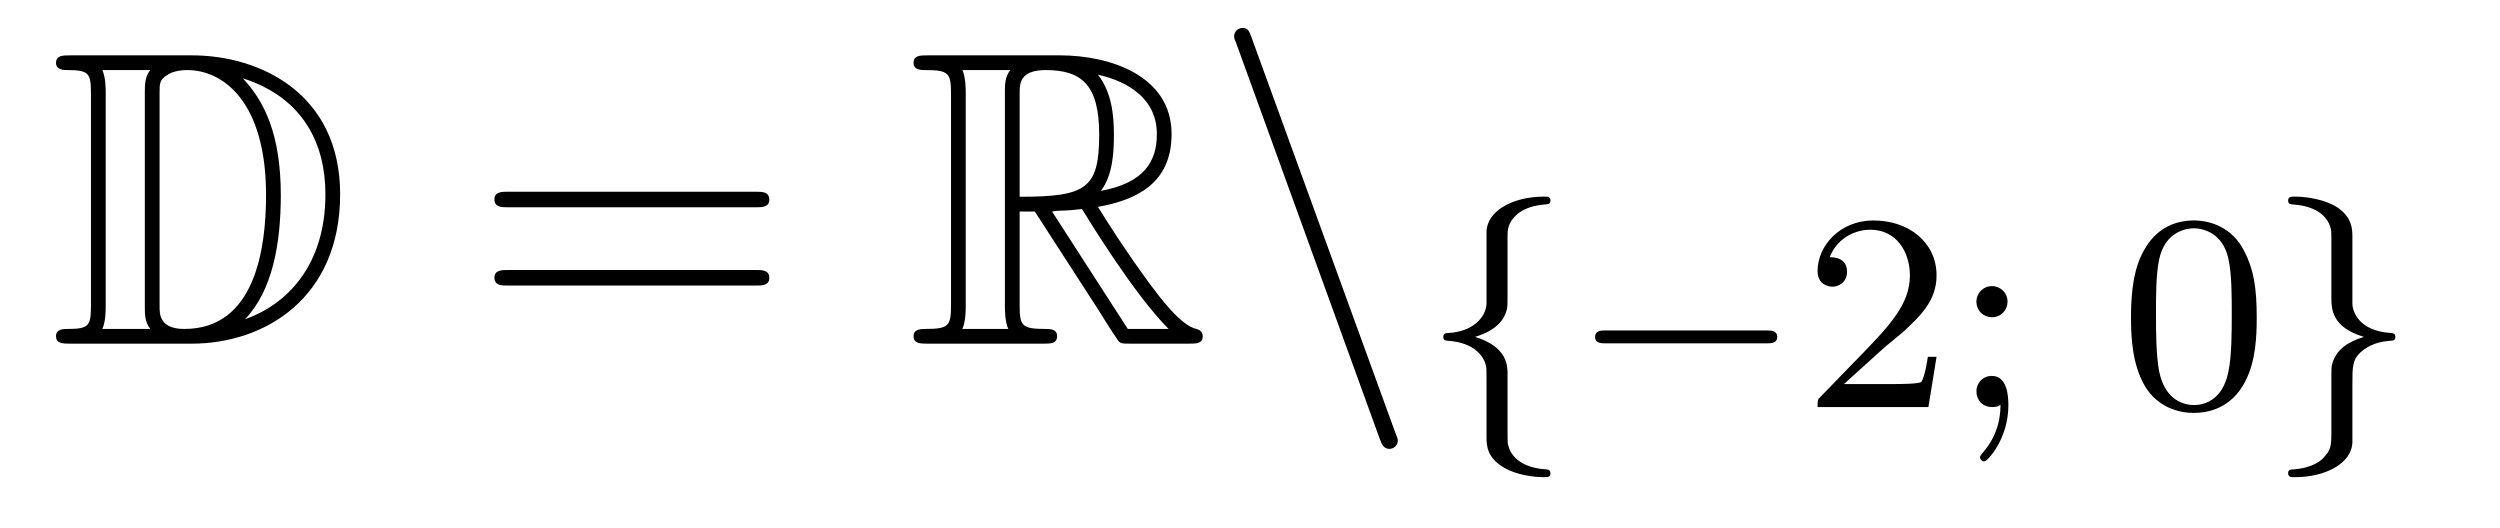
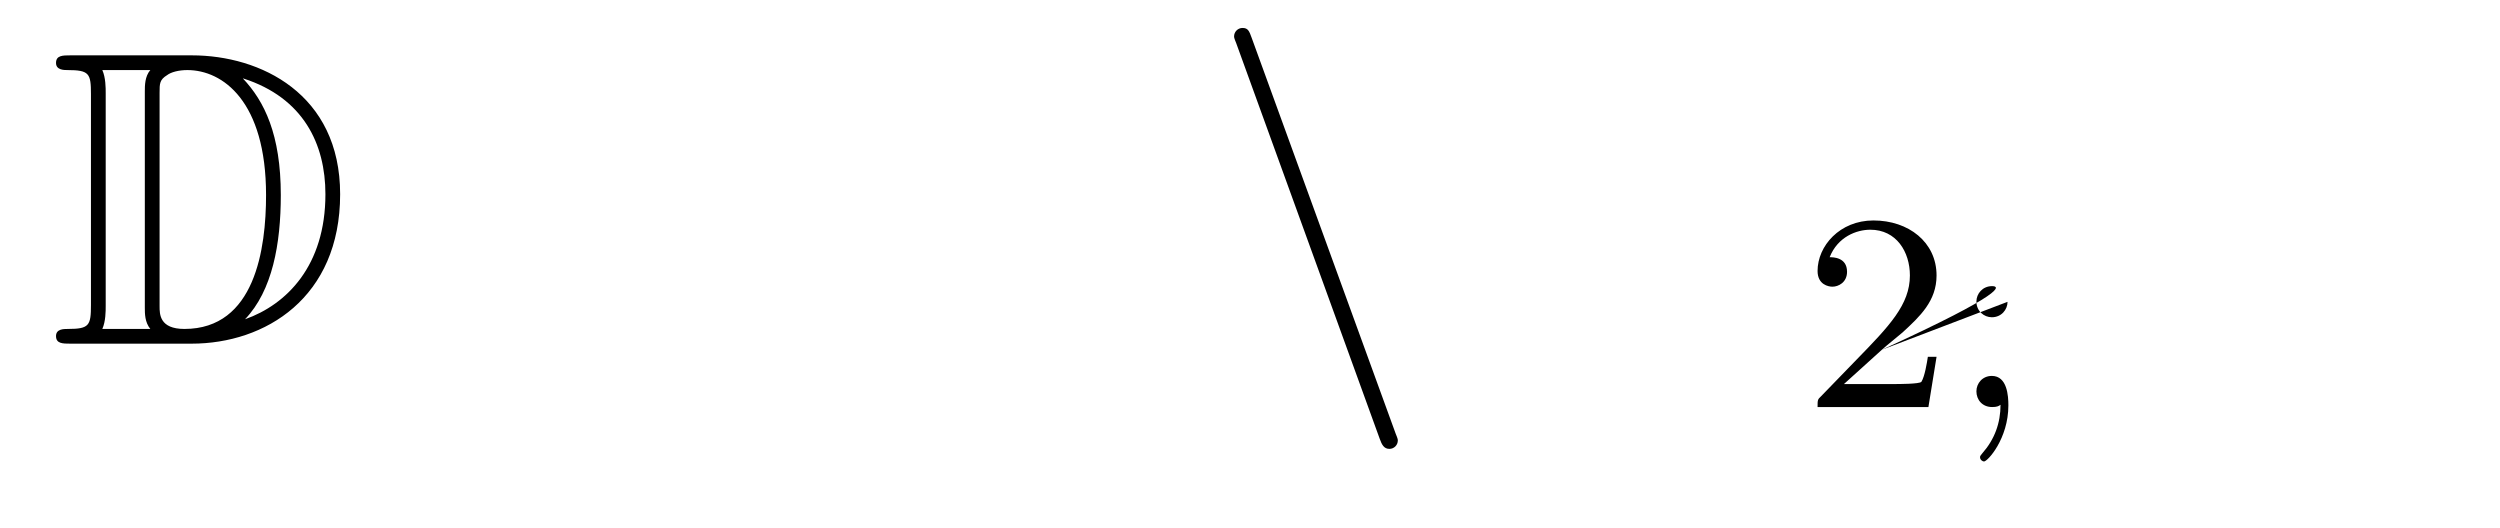
<svg xmlns="http://www.w3.org/2000/svg" height="15pt" version="1.1" viewBox="0 -15 71 15" width="71pt">
  <g id="page1">
    <g transform="matrix(1 0 0 1 -127 649)">
      <path d="M128.998 -662.428C128.783 -662.428 128.591 -662.428 128.591 -662.213C128.591 -662.01 128.818 -662.01 128.914 -662.01C129.536 -662.01 129.583 -661.914 129.583 -661.329V-655.34C129.583 -654.754 129.536 -654.658 128.926 -654.658C128.807 -654.658 128.591 -654.658 128.591 -654.455C128.591 -654.24 128.783 -654.24 128.998 -654.24H132.441C134.532 -654.24 136.66 -655.543 136.66 -658.484C136.66 -661.341 134.389 -662.428 132.453 -662.428H128.998ZM133.911 -661.771C135.62 -661.221 136.242 -659.906 136.242 -658.484C136.242 -656.452 135.142 -655.352 133.959 -654.933C134.736 -655.746 134.975 -657.073 134.975 -658.46C134.975 -660.181 134.508 -661.126 133.899 -661.771H133.911ZM129.906 -654.658C130.002 -654.873 130.002 -655.16 130.002 -655.316V-661.353C130.002 -661.508 130.002 -661.795 129.906 -662.01H131.269C131.113 -661.831 131.113 -661.568 131.113 -661.401V-655.268C131.113 -655.089 131.113 -654.85 131.269 -654.658H129.906ZM131.532 -661.365C131.532 -661.627 131.532 -661.735 131.747 -661.867C131.855 -661.95 132.07 -662.01 132.321 -662.01C133.325 -662.01 134.556 -661.126 134.556 -658.46C134.556 -656.942 134.246 -654.658 132.237 -654.658C131.532 -654.658 131.532 -655.077 131.532 -655.304V-661.365Z" fill-rule="evenodd" />
-       <path d="M148.466 -658.113C148.633 -658.113 148.848 -658.113 148.848 -658.328C148.848 -658.555 148.645 -658.555 148.466 -658.555H141.425C141.257 -658.555 141.042 -658.555 141.042 -658.34C141.042 -658.113 141.246 -658.113 141.425 -658.113H148.466ZM148.466 -655.89C148.633 -655.89 148.848 -655.89 148.848 -656.105C148.848 -656.332 148.645 -656.332 148.466 -656.332H141.425C141.257 -656.332 141.042 -656.332 141.042 -656.117C141.042 -655.89 141.246 -655.89 141.425 -655.89H148.466Z" fill-rule="evenodd" />
-       <path d="M155.958 -657.993H156.388L158.181 -655.22C158.301 -655.029 158.587 -654.563 158.719 -654.383C158.803 -654.24 158.839 -654.24 159.114 -654.24H160.763C160.978 -654.24 161.158 -654.24 161.158 -654.455C161.158 -654.551 161.086 -654.634 160.978 -654.658C160.536 -654.754 159.95 -655.543 159.663 -655.926C159.579 -656.045 158.982 -656.834 158.181 -658.125C159.245 -658.316 160.273 -658.771 160.273 -660.193C160.273 -661.855 158.516 -662.428 157.105 -662.428H153.352C153.136 -662.428 152.945 -662.428 152.945 -662.213C152.945 -662.01 153.172 -662.01 153.268 -662.01C153.949 -662.01 154.009 -661.927 154.009 -661.329V-655.34C154.009 -654.742 153.949 -654.658 153.268 -654.658C153.172 -654.658 152.945 -654.658 152.945 -654.455C152.945 -654.24 153.136 -654.24 153.352 -654.24H156.627C156.842 -654.24 157.021 -654.24 157.021 -654.455C157.021 -654.658 156.818 -654.658 156.687 -654.658C156.006 -654.658 155.958 -654.754 155.958 -655.34V-657.993ZM158.265 -658.579C158.6 -659.022 158.635 -659.655 158.635 -660.181C158.635 -660.755 158.564 -661.388 158.181 -661.879C158.671 -661.771 159.855 -661.401 159.855 -660.193C159.855 -659.416 159.496 -658.807 158.265 -658.579ZM155.958 -661.365C155.958 -661.616 155.958 -662.01 156.699 -662.01C157.715 -662.01 158.217 -661.592 158.217 -660.181C158.217 -658.639 157.846 -658.412 155.958 -658.412V-661.365ZM154.332 -654.658C154.427 -654.873 154.427 -655.208 154.427 -655.316V-661.353C154.427 -661.472 154.427 -661.795 154.332 -662.01H155.694C155.539 -661.819 155.539 -661.58 155.539 -661.401V-655.316C155.539 -655.196 155.539 -654.873 155.635 -654.658H154.332ZM156.878 -657.993C156.962 -658.006 157.01 -658.017 157.105 -658.017C157.284 -658.017 157.547 -658.041 157.727 -658.065C157.906 -657.778 159.197 -655.651 160.189 -654.658H159.03L156.878 -657.993Z" fill-rule="evenodd" />
      <path d="M166.184 -651.538C166.244 -651.371 166.304 -651.252 166.459 -651.252C166.591 -651.252 166.698 -651.359 166.698 -651.491C166.698 -651.514 166.698 -651.538 166.638 -651.682L162.55 -662.919C162.478 -663.122 162.443 -663.206 162.287 -663.206C162.156 -663.206 162.048 -663.098 162.048 -662.967C162.048 -662.943 162.048 -662.919 162.108 -662.775L166.184 -651.538Z" fill-rule="evenodd" />
-       <path d="M169.814 -657.269C169.814 -657.468 169.814 -657.675 170.093 -657.922C170.149 -657.962 170.38 -658.161 170.874 -658.193C170.97 -658.201 171.033 -658.201 171.033 -658.305C171.033 -658.416 170.954 -658.416 170.842 -658.416C169.982 -658.416 169.225 -658.018 169.217 -657.412V-655.38C169.201 -654.966 168.803 -654.583 168.149 -654.544C168.053 -654.536 167.99 -654.536 167.99 -654.432C167.99 -654.328 168.061 -654.328 168.125 -654.321C168.882 -654.273 169.137 -653.866 169.193 -653.643C169.217 -653.547 169.217 -653.532 169.217 -653.237V-651.611C169.217 -651.356 169.217 -651.006 169.727 -650.711C170.069 -650.512 170.563 -650.448 170.842 -650.448C170.954 -650.448 171.033 -650.448 171.033 -650.559C171.033 -650.663 170.962 -650.663 170.898 -650.671C170.157 -650.719 169.894 -651.093 169.838 -651.34C169.814 -651.42 169.814 -651.436 169.814 -651.715V-653.388C169.814 -653.603 169.814 -654.153 168.89 -654.432C169.488 -654.615 169.711 -654.902 169.791 -655.197C169.814 -655.293 169.814 -655.348 169.814 -655.596V-657.269ZM177.17 -654.249C177.297 -654.249 177.473 -654.249 177.473 -654.432C177.473 -654.615 177.297 -654.615 177.17 -654.615H172.604C172.477 -654.615 172.301 -654.615 172.301 -654.432C172.301 -654.249 172.477 -654.249 172.604 -654.249H177.17Z" fill-rule="evenodd" />
-       <path d="M180.444 -654.066C180.572 -654.185 180.906 -654.448 181.034 -654.56C181.527 -655.014 181.998 -655.452 181.998 -656.177C181.998 -657.125 181.201 -657.739 180.205 -657.739C179.249 -657.739 178.619 -657.014 178.619 -656.305C178.619 -655.914 178.93 -655.858 179.042 -655.858C179.209 -655.858 179.456 -655.978 179.456 -656.281C179.456 -656.695 179.058 -656.695 178.962 -656.695C179.193 -657.277 179.727 -657.476 180.117 -657.476C180.858 -657.476 181.241 -656.847 181.241 -656.177C181.241 -655.348 180.659 -654.743 179.719 -653.779L178.715 -652.743C178.619 -652.655 178.619 -652.639 178.619 -652.44H181.767L181.998 -653.866H181.751C181.727 -653.707 181.663 -653.308 181.568 -653.157C181.52 -653.093 180.914 -653.093 180.787 -653.093H179.368L180.444 -654.066ZM184.014 -655.428C184.014 -655.699 183.799 -655.874 183.576 -655.874C183.305 -655.874 183.13 -655.659 183.13 -655.436C183.13 -655.165 183.345 -654.99 183.568 -654.99C183.839 -654.99 184.014 -655.205 184.014 -655.428ZM183.815 -652.504C183.815 -651.986 183.648 -651.524 183.297 -651.125C183.249 -651.062 183.233 -651.053 183.233 -651.014C183.233 -650.942 183.305 -650.894 183.345 -650.894C183.449 -650.894 184.038 -651.54 184.038 -652.488C184.038 -652.751 184.007 -653.324 183.568 -653.324C183.305 -653.324 183.13 -653.117 183.13 -652.886C183.13 -652.647 183.297 -652.44 183.576 -652.44C183.712 -652.44 183.759 -652.464 183.815 -652.504Z" fill-rule="evenodd" />
-       <path d="M191.091 -654.982C191.091 -655.834 191.003 -656.352 190.74 -656.862C190.39 -657.564 189.744 -657.739 189.306 -657.739C188.302 -657.739 187.935 -656.99 187.824 -656.767C187.537 -656.185 187.521 -655.396 187.521 -654.982C187.521 -654.456 187.545 -653.651 187.928 -653.014C188.294 -652.424 188.884 -652.273 189.306 -652.273C189.689 -652.273 190.374 -652.392 190.772 -653.181C191.067 -653.755 191.091 -654.464 191.091 -654.982ZM189.306 -652.496C189.035 -652.496 188.485 -652.623 188.318 -653.46C188.23 -653.914 188.23 -654.663 188.23 -655.077C188.23 -655.627 188.23 -656.185 188.318 -656.623C188.485 -657.436 189.107 -657.516 189.306 -657.516C189.577 -657.516 190.127 -657.38 190.286 -656.655C190.382 -656.217 190.382 -655.619 190.382 -655.077C190.382 -654.607 190.382 -653.89 190.286 -653.444C190.119 -652.607 189.569 -652.496 189.306 -652.496Z" fill-rule="evenodd" />
-       <path d="M193.808 -657.253C193.808 -657.484 193.808 -657.819 193.386 -658.106C193.051 -658.329 192.526 -658.416 192.175 -658.416C192.071 -658.416 191.983 -658.416 191.983 -658.305C191.983 -658.201 192.055 -658.201 192.119 -658.193C192.852 -658.145 193.13 -657.795 193.195 -657.5C193.211 -657.42 193.211 -657.364 193.211 -657.253V-655.58C193.211 -655.229 193.211 -654.711 194.135 -654.432C193.688 -654.297 193.346 -654.073 193.235 -653.667C193.211 -653.572 193.211 -653.516 193.211 -653.269V-651.834C193.211 -651.301 193.211 -651.229 192.948 -650.958C192.924 -650.942 192.701 -650.711 192.143 -650.671C192.04 -650.663 191.983 -650.663 191.983 -650.559C191.983 -650.448 192.071 -650.448 192.175 -650.448C193.036 -650.448 193.8 -650.838 193.808 -651.452V-653.053C193.808 -653.595 193.808 -653.779 194.047 -654.002C194.31 -654.233 194.597 -654.297 194.868 -654.321C194.971 -654.328 195.028 -654.328 195.028 -654.432C195.028 -654.536 194.956 -654.536 194.892 -654.544C194.008 -654.599 193.808 -655.141 193.808 -655.38V-657.253Z" fill-rule="evenodd" />
+       <path d="M180.444 -654.066C180.572 -654.185 180.906 -654.448 181.034 -654.56C181.527 -655.014 181.998 -655.452 181.998 -656.177C181.998 -657.125 181.201 -657.739 180.205 -657.739C179.249 -657.739 178.619 -657.014 178.619 -656.305C178.619 -655.914 178.93 -655.858 179.042 -655.858C179.209 -655.858 179.456 -655.978 179.456 -656.281C179.456 -656.695 179.058 -656.695 178.962 -656.695C179.193 -657.277 179.727 -657.476 180.117 -657.476C180.858 -657.476 181.241 -656.847 181.241 -656.177C181.241 -655.348 180.659 -654.743 179.719 -653.779L178.715 -652.743C178.619 -652.655 178.619 -652.639 178.619 -652.44H181.767L181.998 -653.866H181.751C181.727 -653.707 181.663 -653.308 181.568 -653.157C181.52 -653.093 180.914 -653.093 180.787 -653.093H179.368L180.444 -654.066ZC184.014 -655.699 183.799 -655.874 183.576 -655.874C183.305 -655.874 183.13 -655.659 183.13 -655.436C183.13 -655.165 183.345 -654.99 183.568 -654.99C183.839 -654.99 184.014 -655.205 184.014 -655.428ZM183.815 -652.504C183.815 -651.986 183.648 -651.524 183.297 -651.125C183.249 -651.062 183.233 -651.053 183.233 -651.014C183.233 -650.942 183.305 -650.894 183.345 -650.894C183.449 -650.894 184.038 -651.54 184.038 -652.488C184.038 -652.751 184.007 -653.324 183.568 -653.324C183.305 -653.324 183.13 -653.117 183.13 -652.886C183.13 -652.647 183.297 -652.44 183.576 -652.44C183.712 -652.44 183.759 -652.464 183.815 -652.504Z" fill-rule="evenodd" />
    </g>
  </g>
</svg>